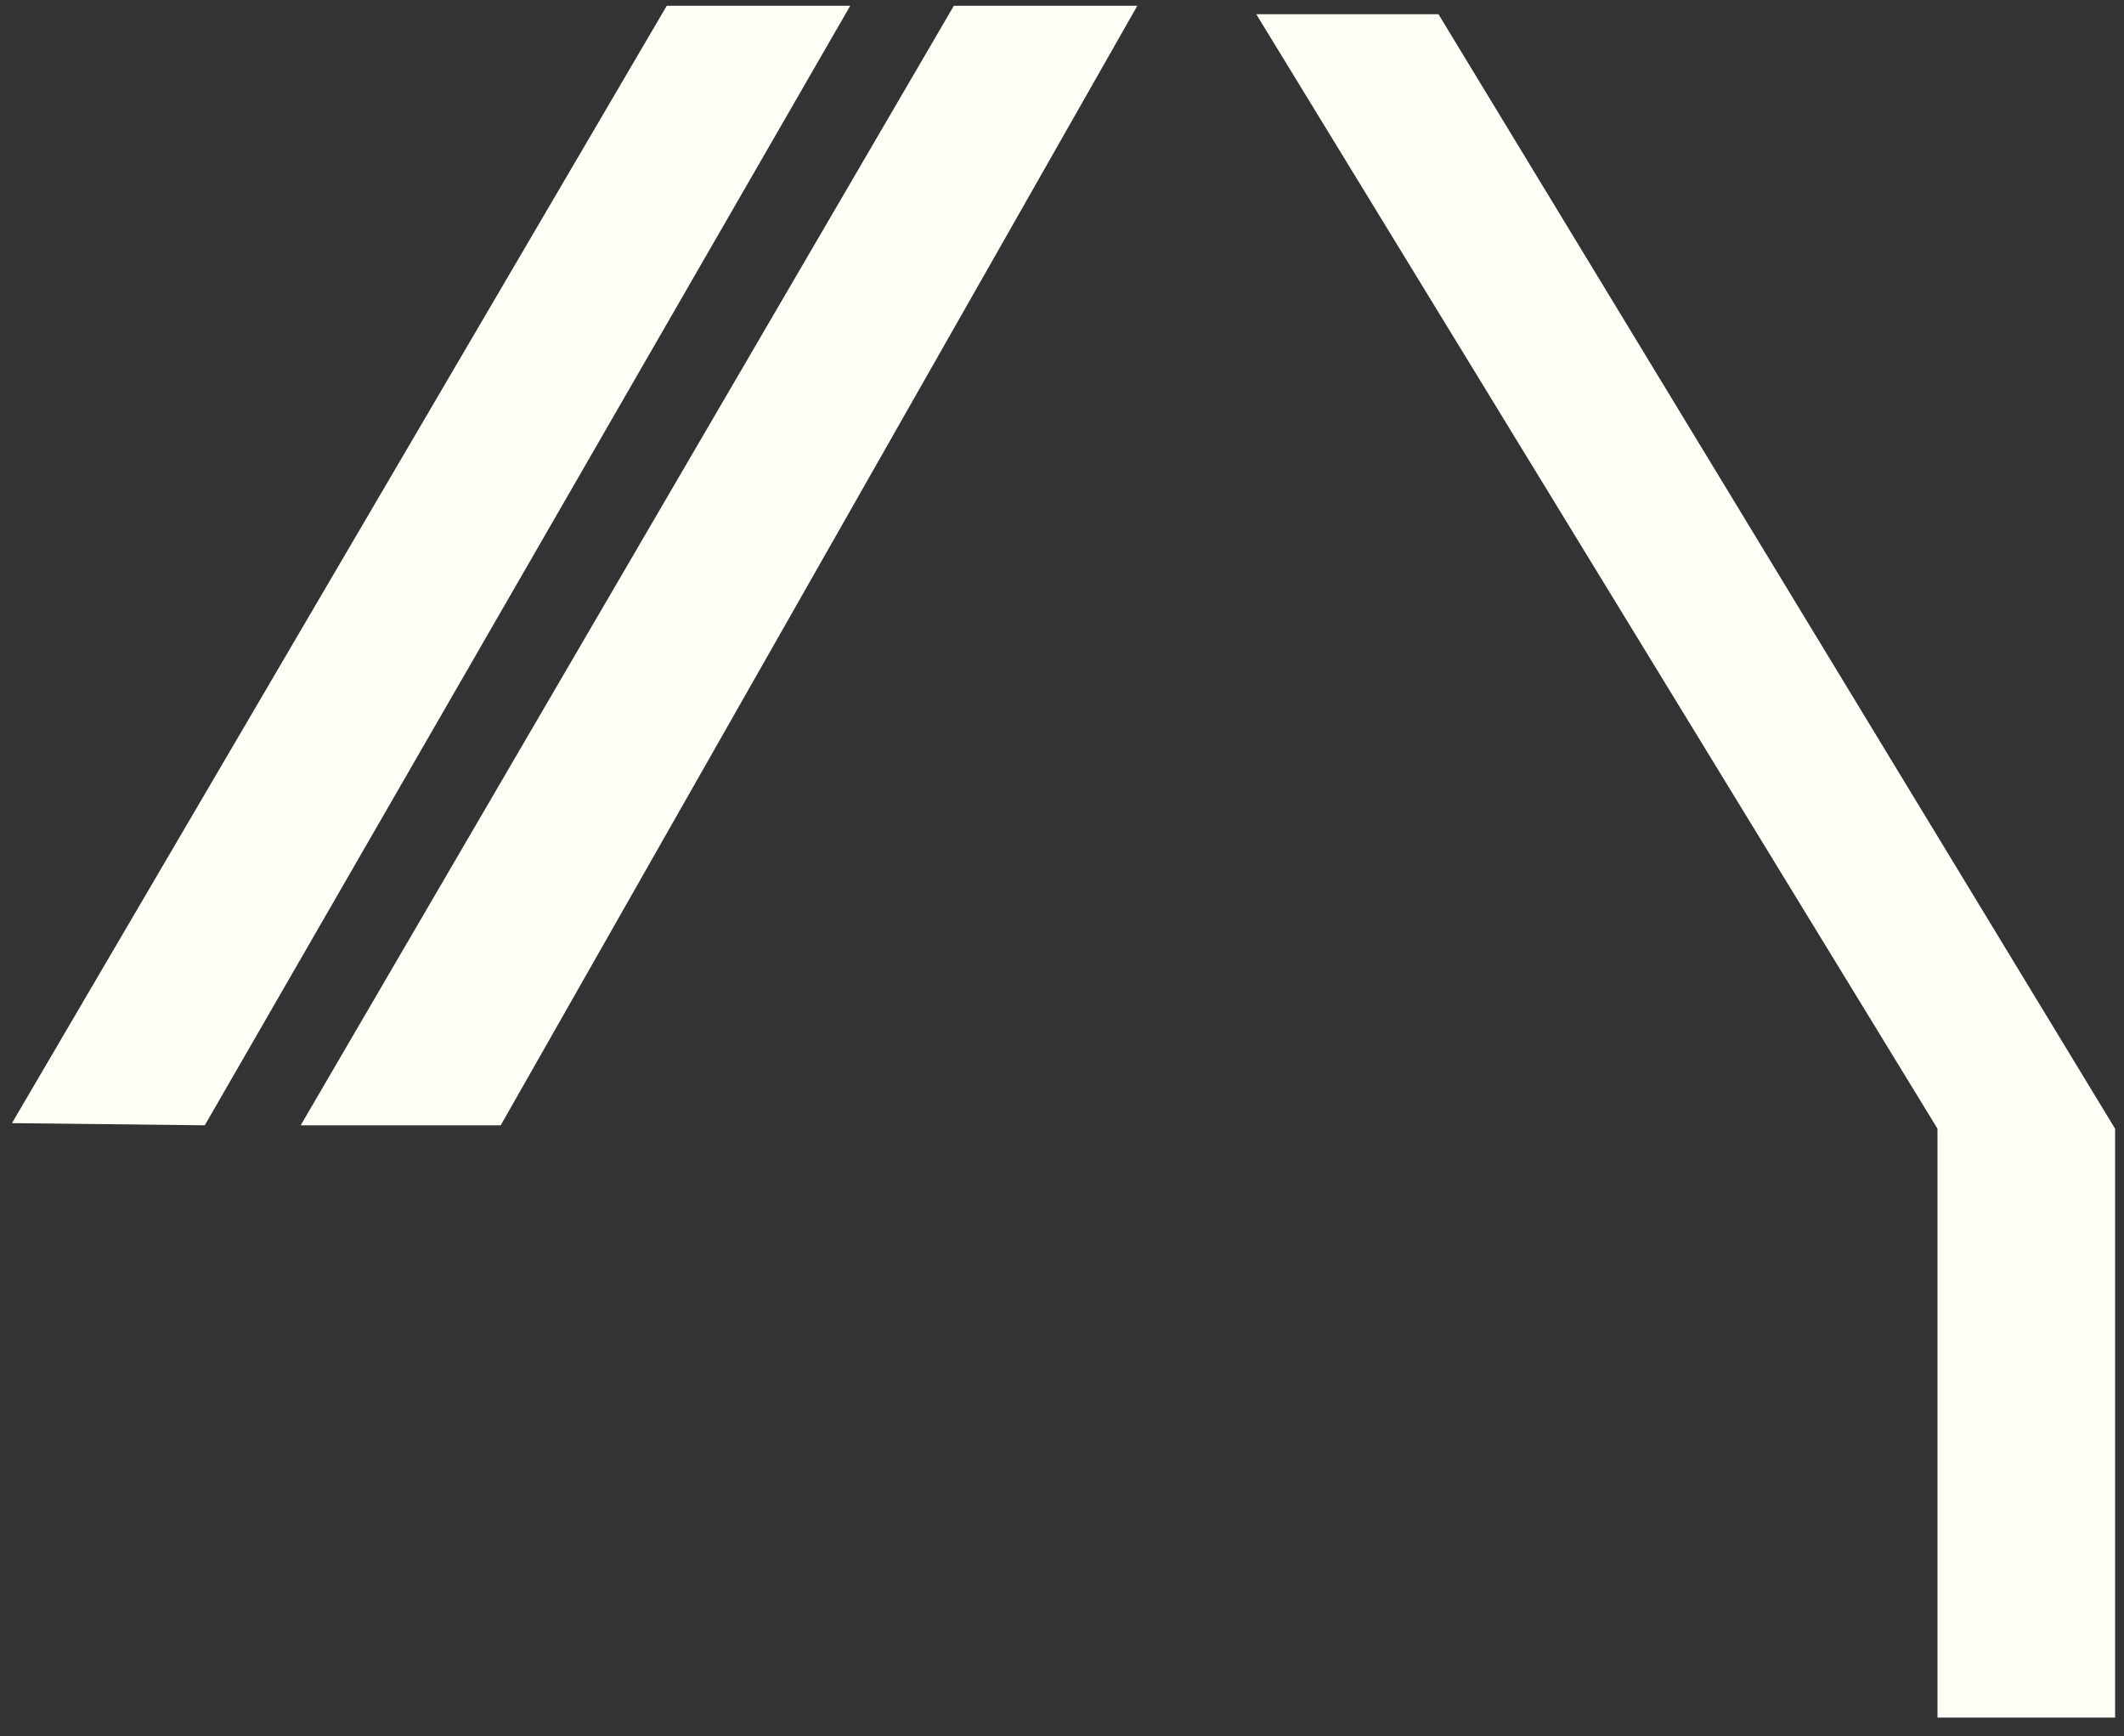
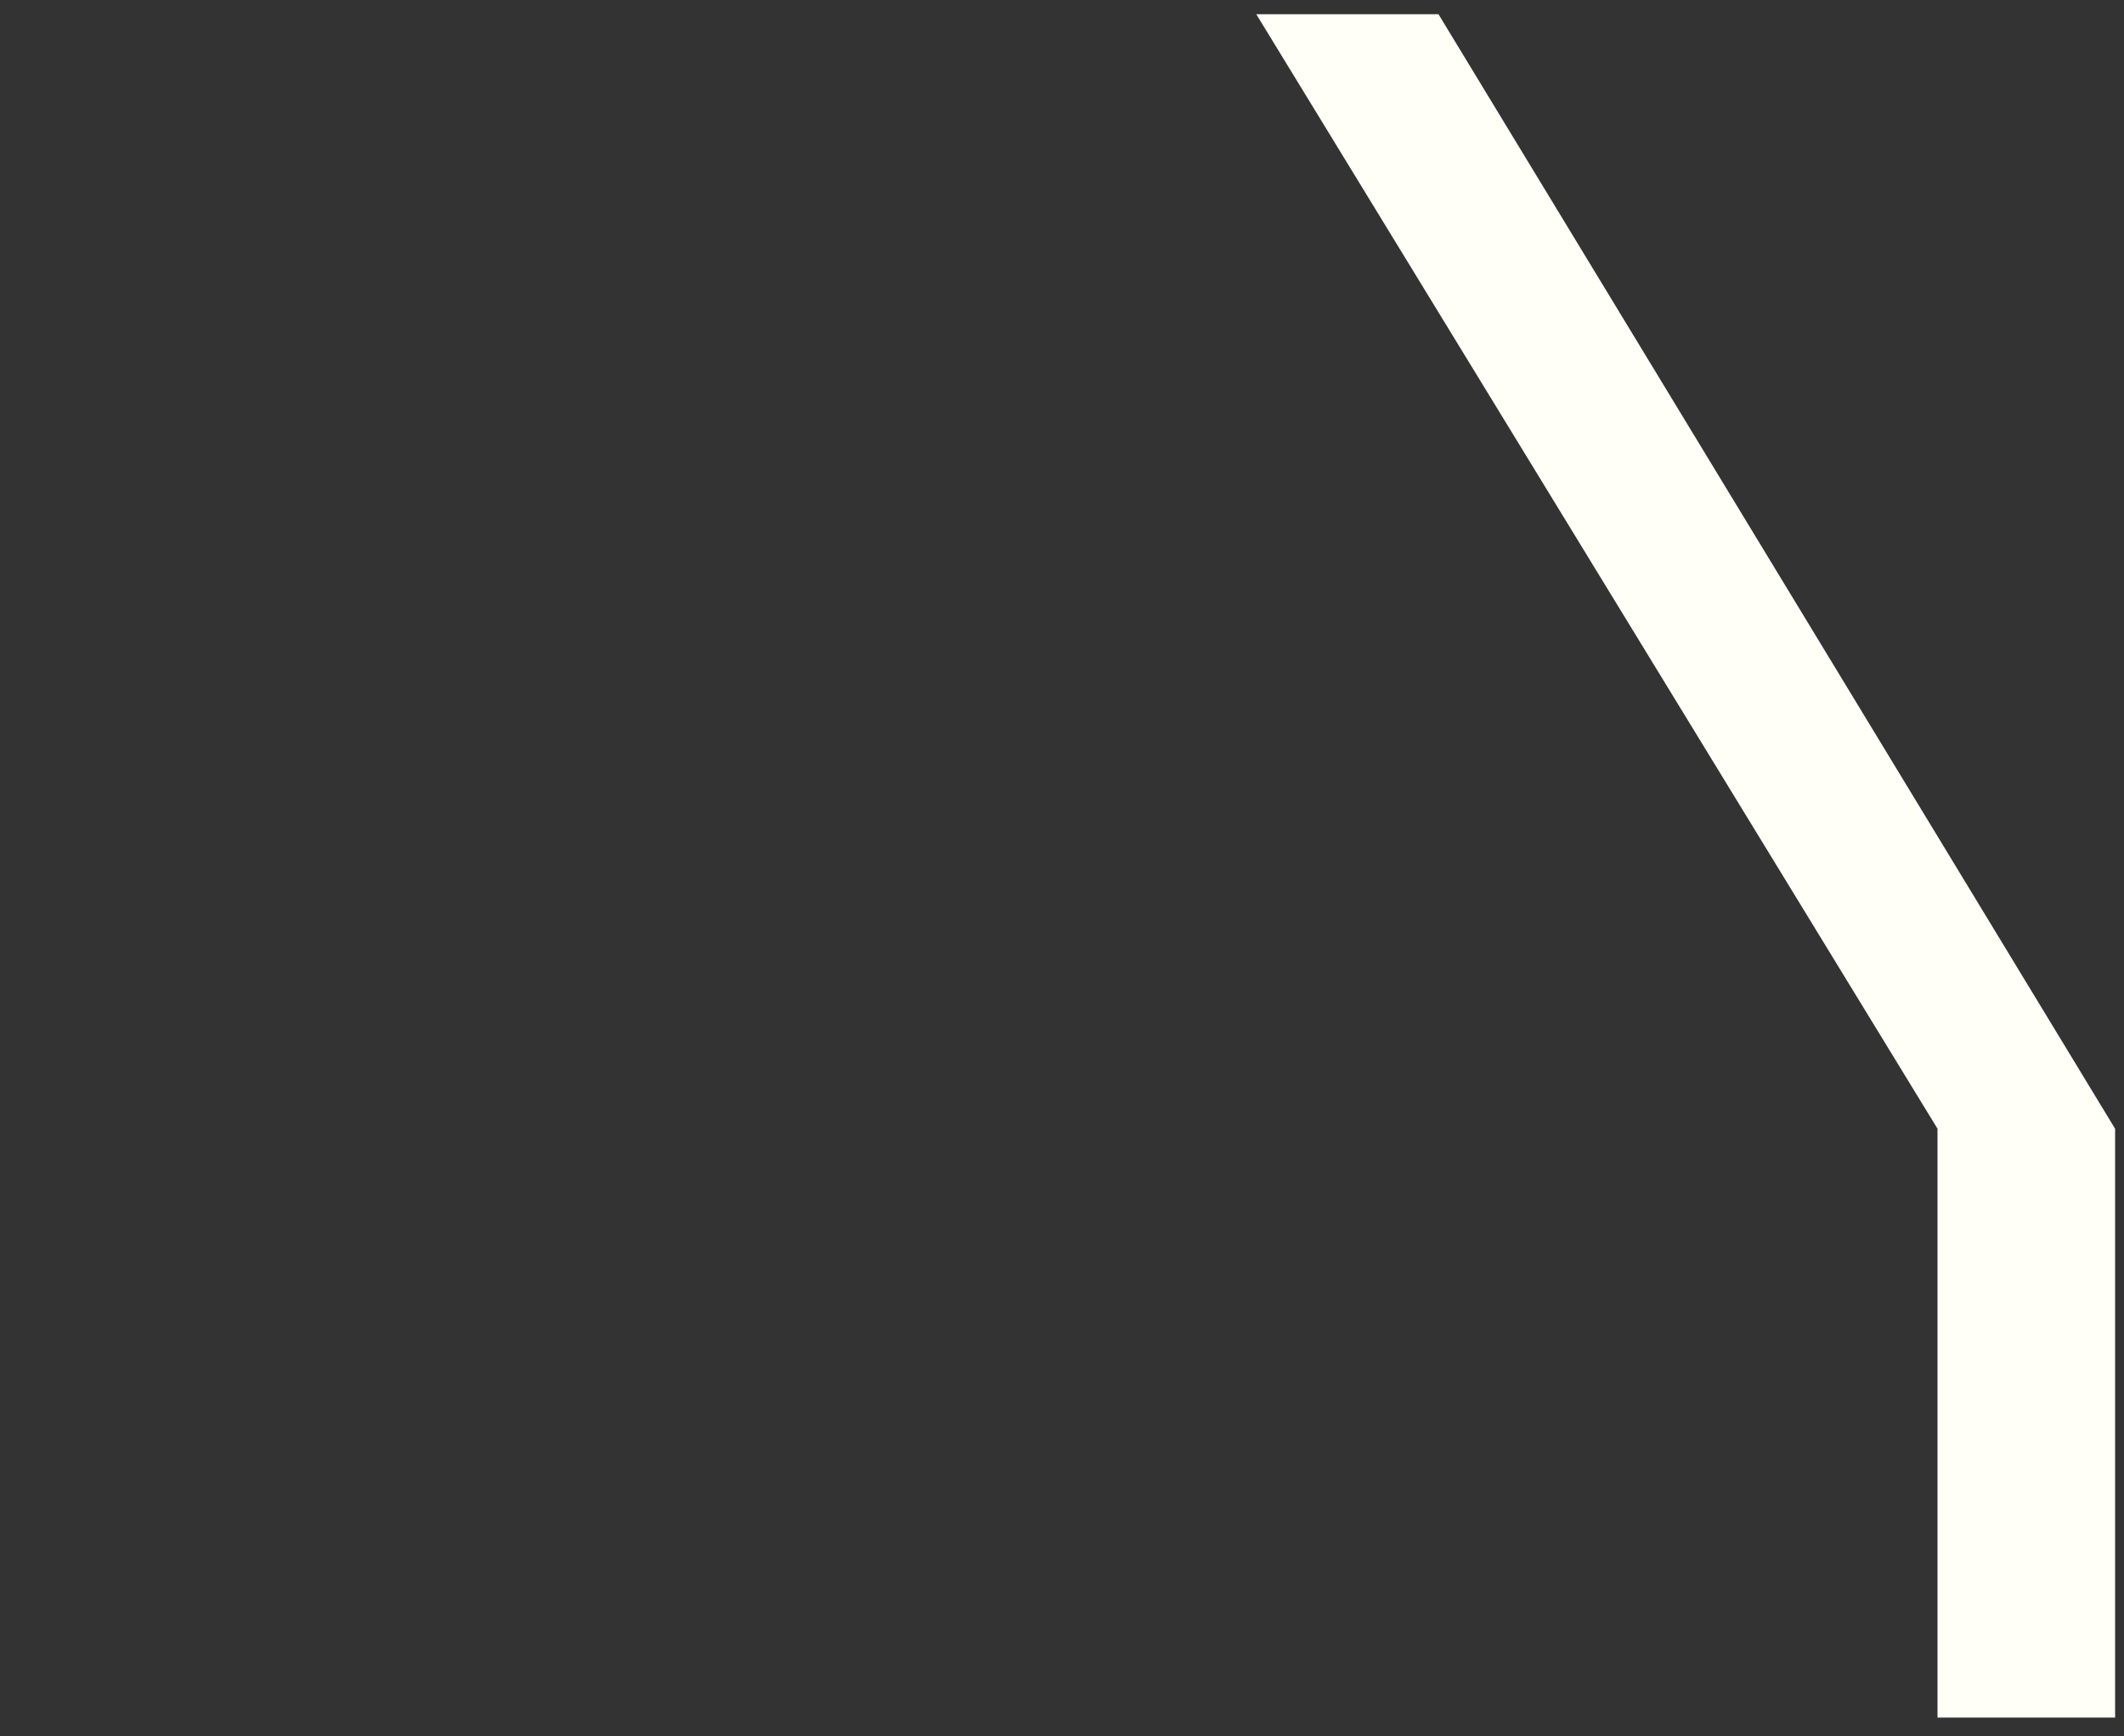
<svg xmlns="http://www.w3.org/2000/svg" width="93" height="76" viewBox="0 0 93 76" fill="none">
  <rect x="0" y="0" width="93" height="76" fill="#333333" stroke="none" />
  <path d="M92.611 49.413V75.194H84.834V49.413L55.006 0.622H62.984L92.609 49.413H92.611Z" fill="#FFFFF8" />
-   <path d="M37.228 0.252L8.966 49.264L0.524 49.169L29.195 0.252" fill="#FFFFF8" />
-   <path d="M49.798 0.252L21.924 49.264H13.165L41.765 0.252" fill="#FFFFF8" />
+   <path d="M49.798 0.252H13.165L41.765 0.252" fill="#FFFFF8" />
</svg>